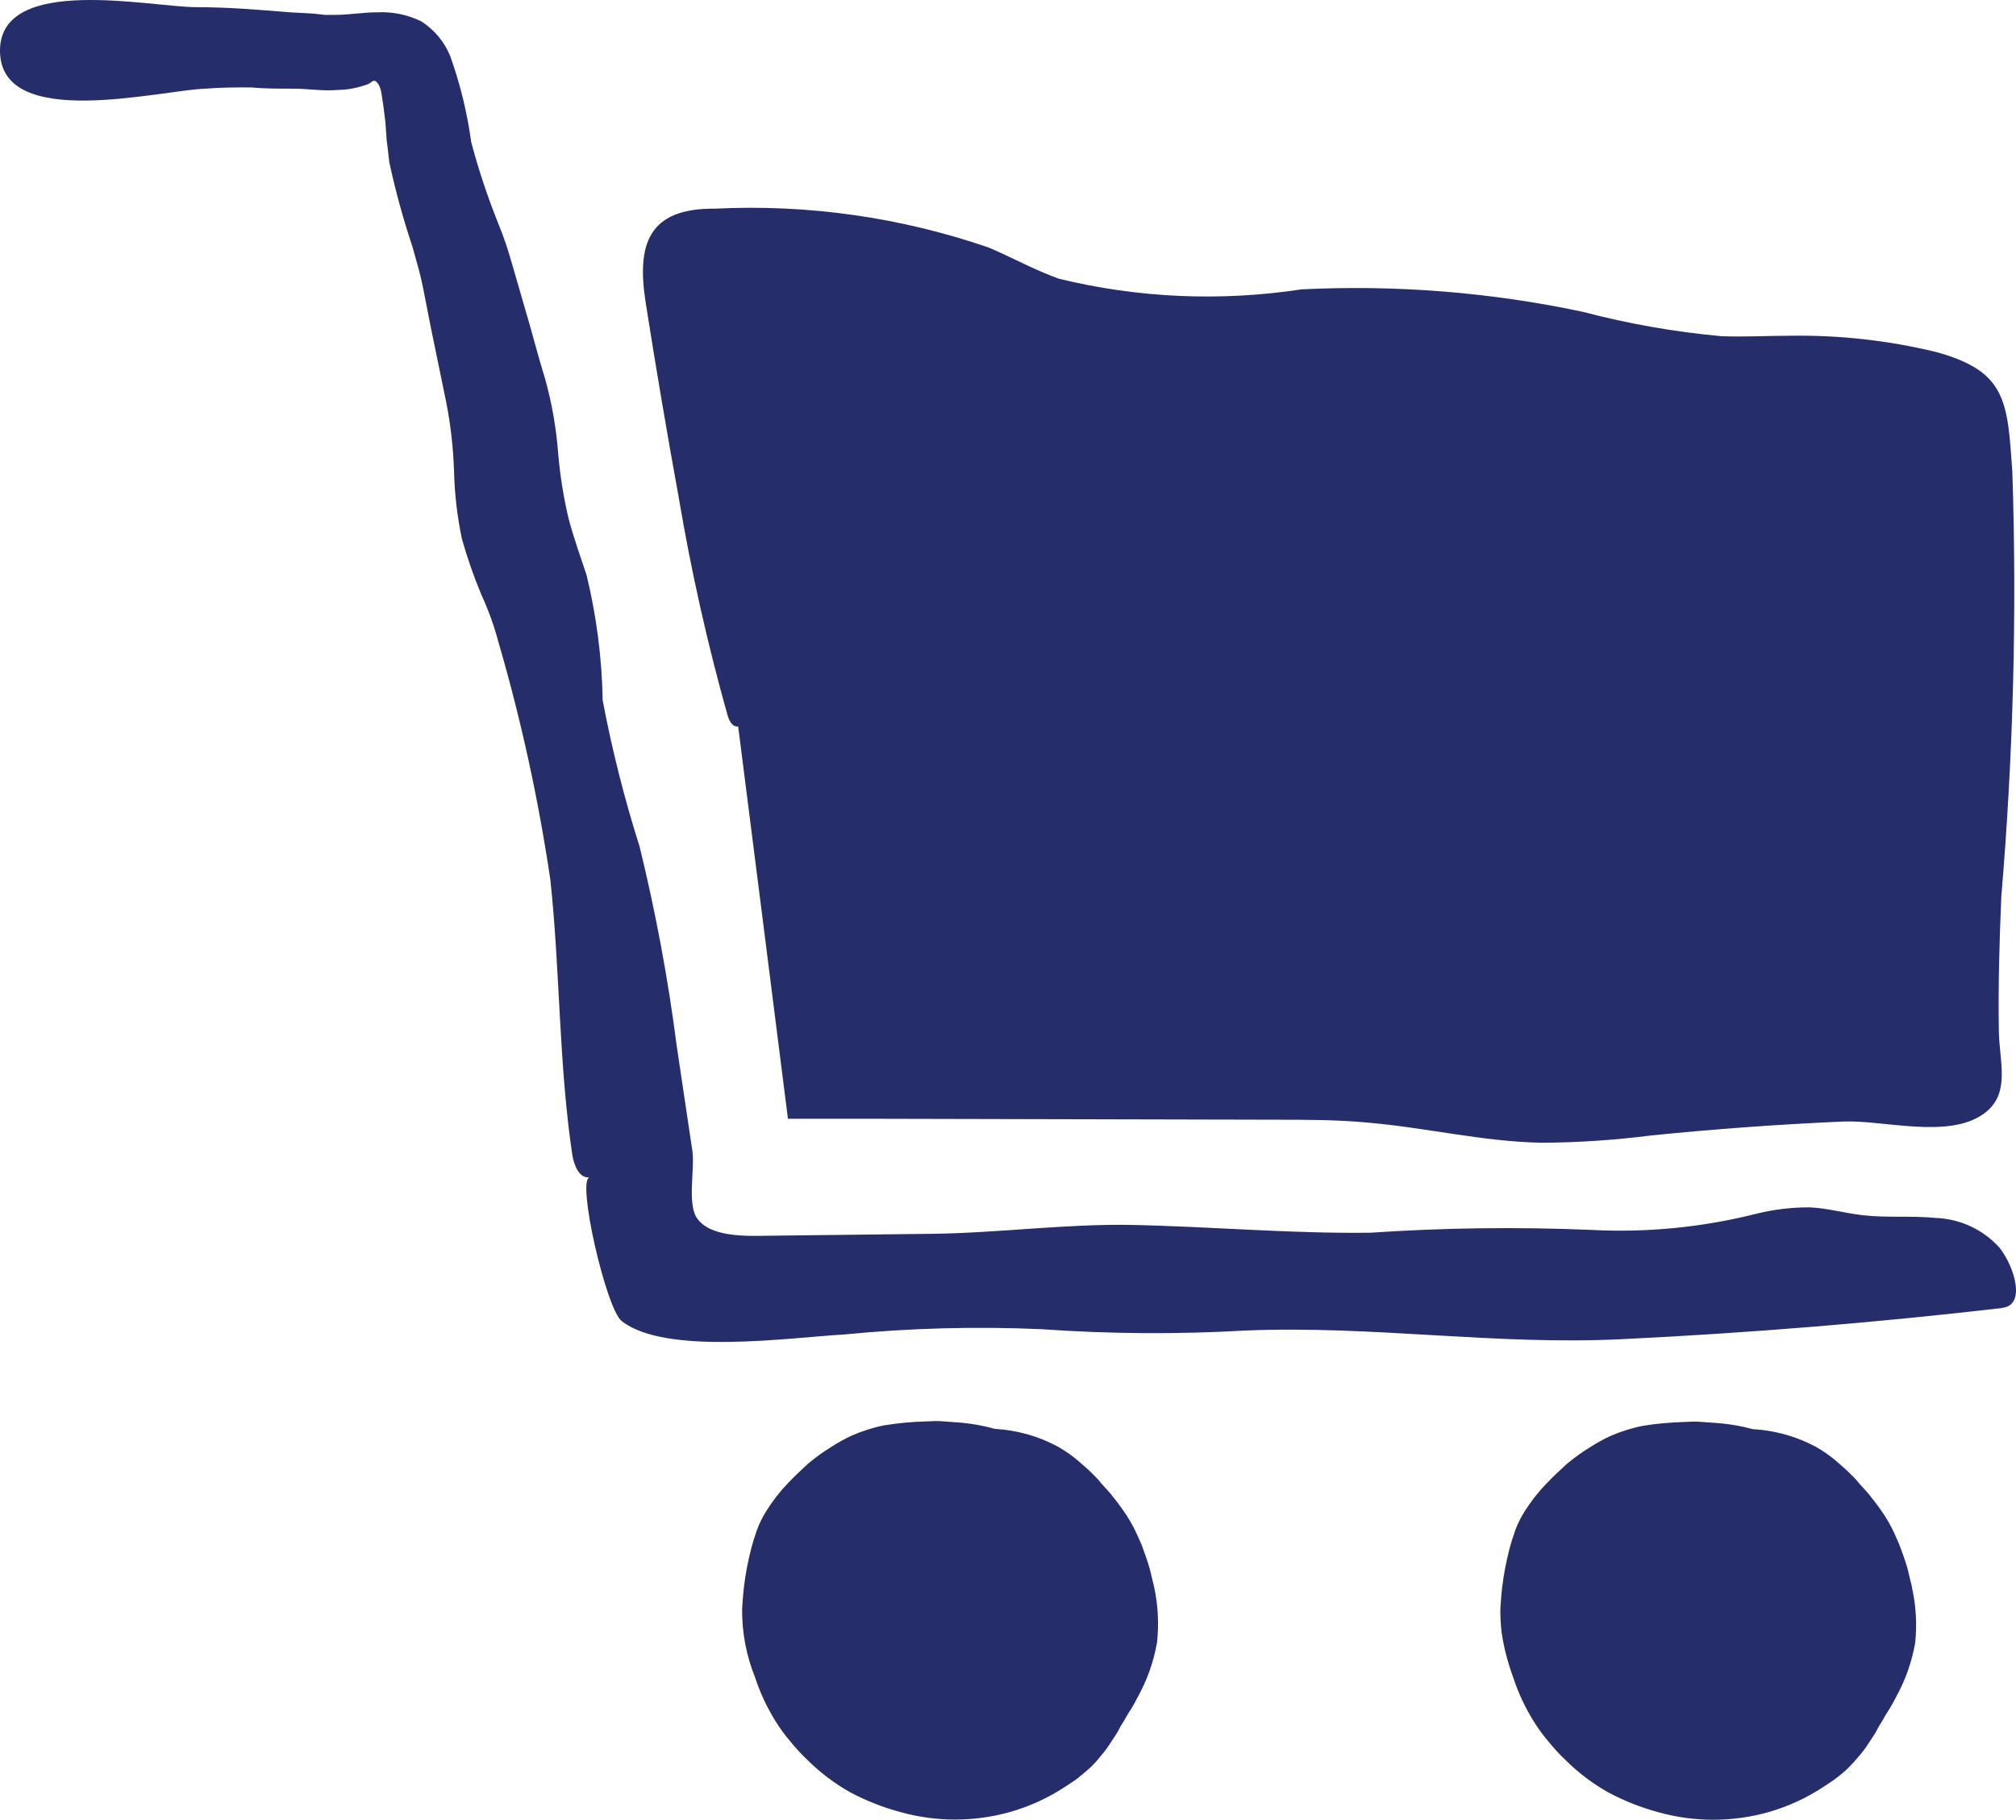
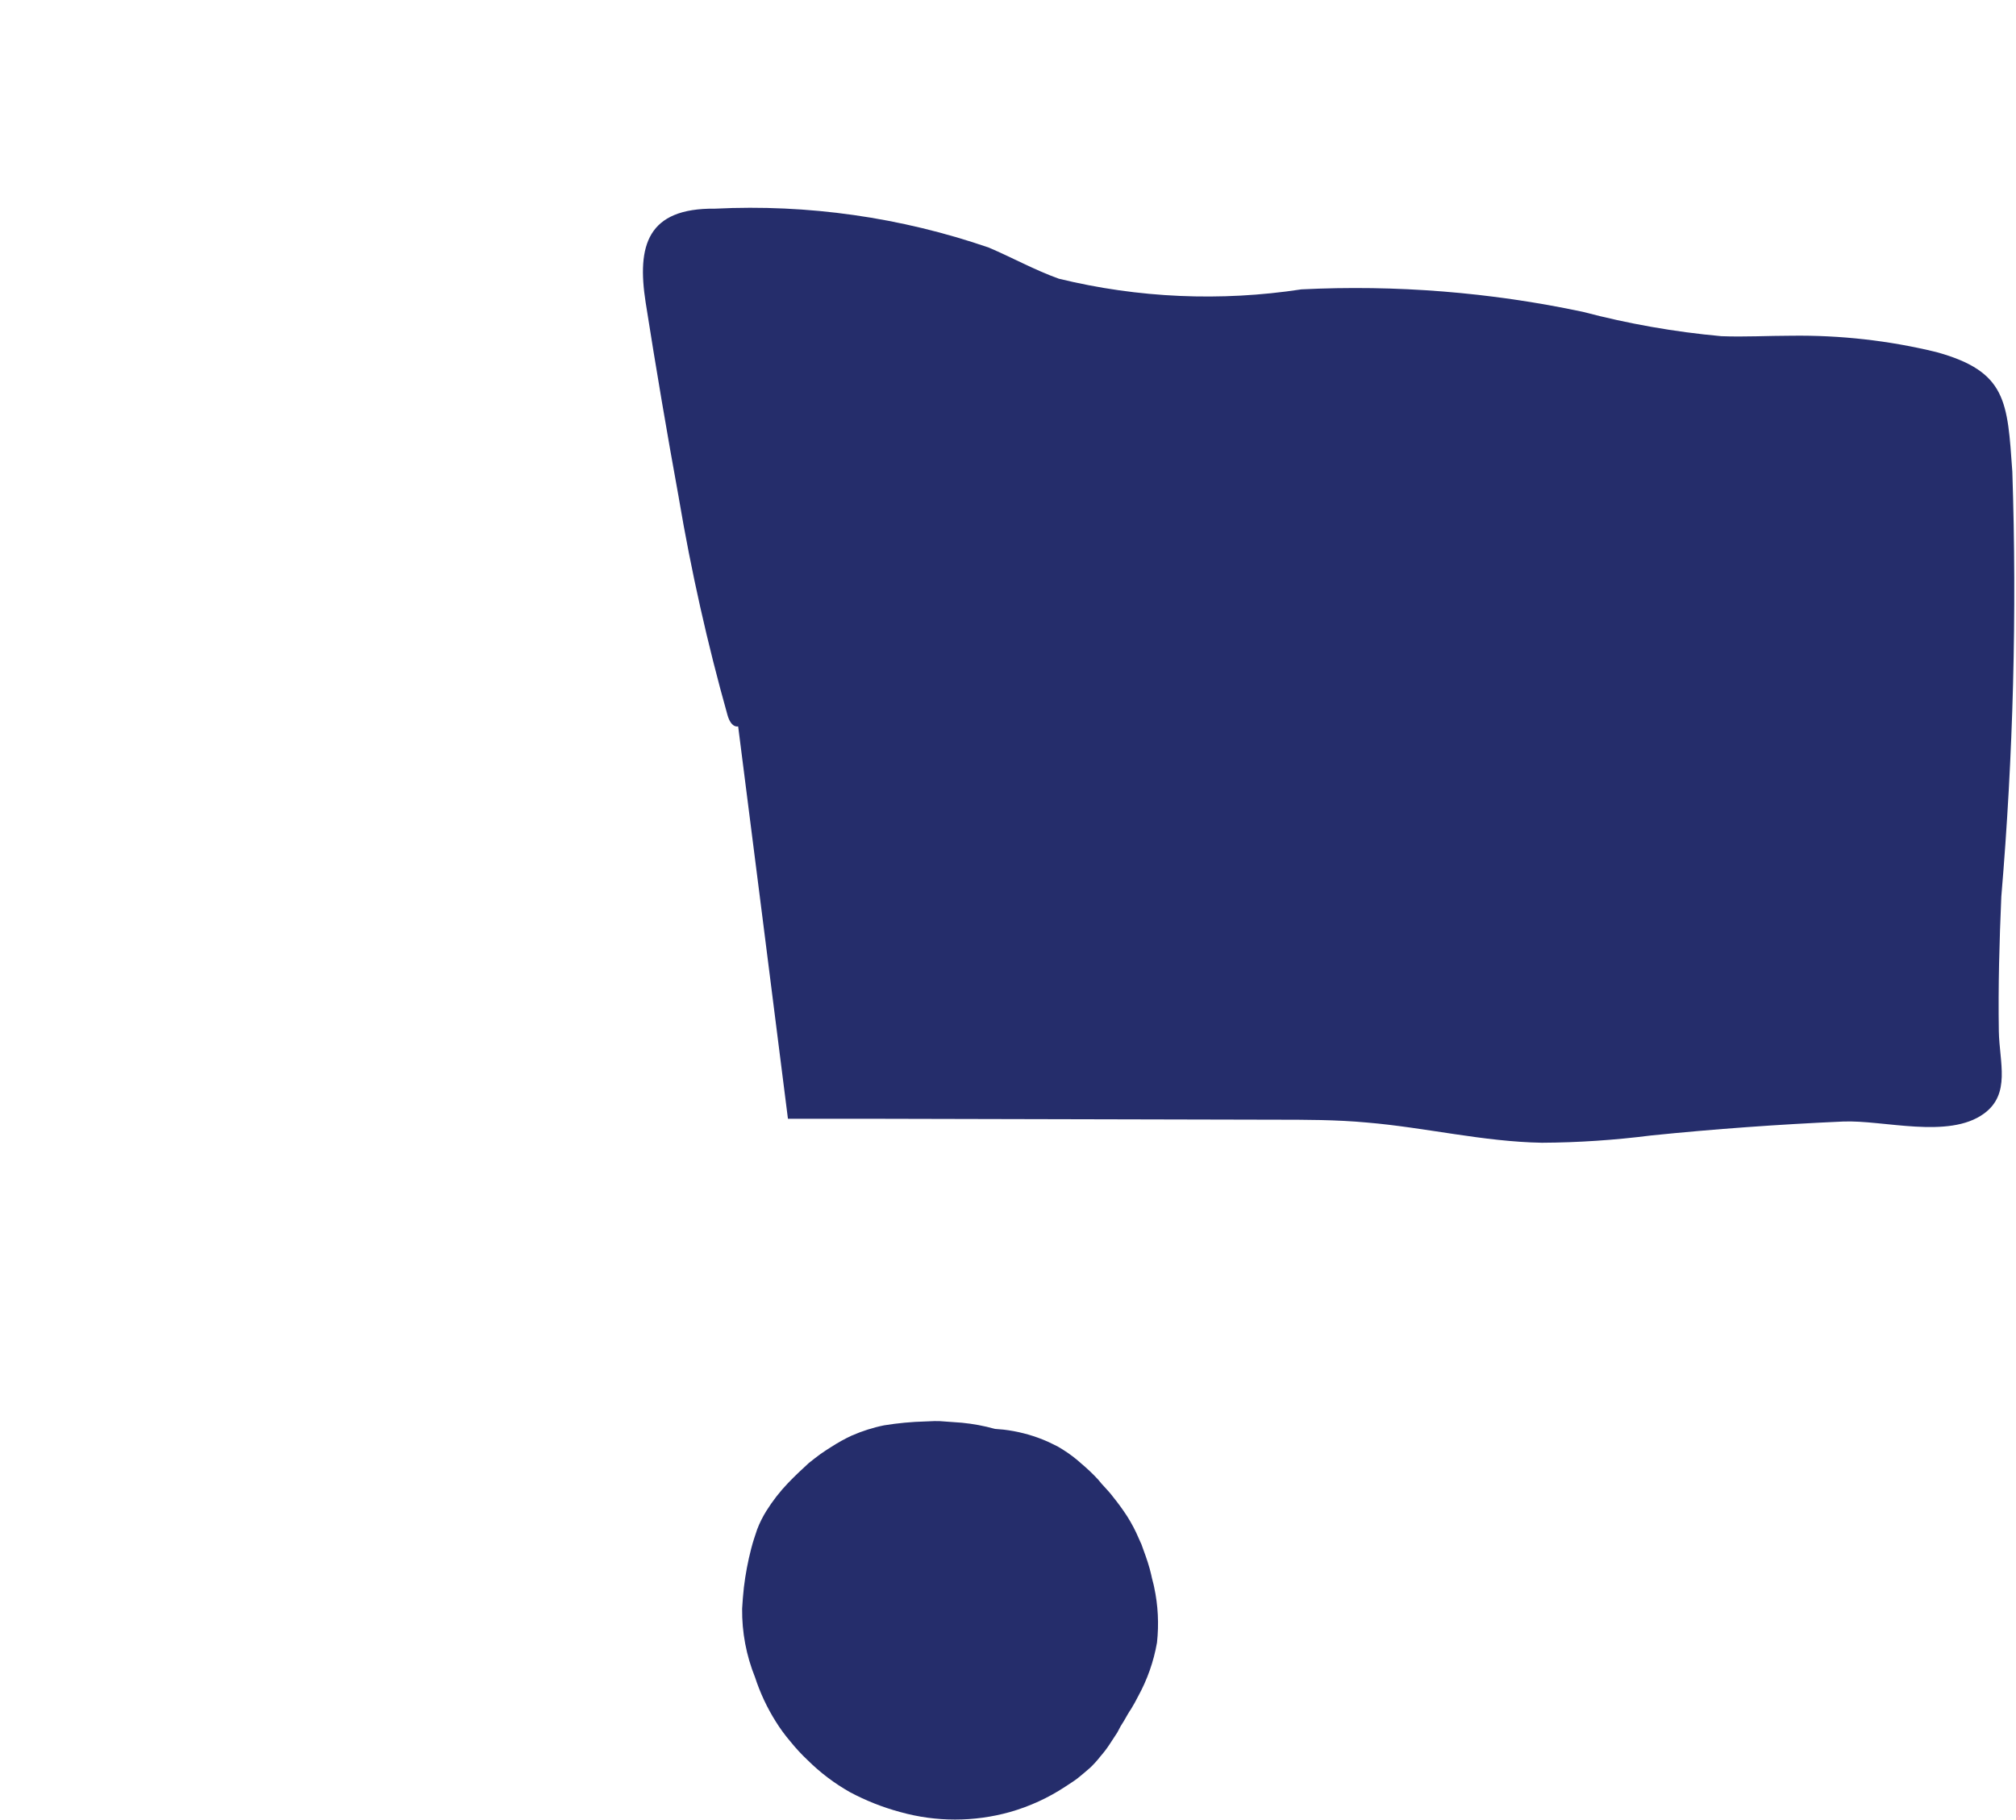
<svg xmlns="http://www.w3.org/2000/svg" id="Layer_1" data-name="Layer 1" viewBox="0 0 219.6 198.24">
  <defs>
    <style>
      .cls-1 {
        fill: #252d6b;
      }
    </style>
  </defs>
  <g id="Surreal_Icon_Designs_Cart" data-name="Surreal Icon Designs Cart">
-     <path id="Path_5" data-name="Path 5" class="cls-1" d="m218.13,142.48c-13.72,1.59-27.49,2.72-41.31,3.39-13.9.71-27.27-1.52-41.22-.93-7.38.42-14.78.37-22.15-.15-7.19-.32-14.39-.12-21.55.58-5.88.33-19.37,2.31-24.19-1.47-1.7-1.36-4.93-15.47-3.48-15.65-1.14.14-1.7-1.31-1.89-2.44-1.48-9.93-1.32-20-2.39-29.97-1.3-8.78-3.19-17.46-5.68-25.98-.46-1.73-1.07-3.41-1.82-5.04-.84-2-1.55-4.05-2.14-6.14-.5-2.4-.79-4.83-.85-7.28-.08-2.54-.36-5.07-.85-7.56-.55-2.66-1.12-5.46-1.7-8.26-.28-1.41-.55-2.81-.85-4.35-.28-1.4-.7-2.8-1.13-4.34-1.01-3.03-1.86-6.12-2.53-9.24l-.14-1.26-.14-1.12-.14-1.96c-.14-1.26-.28-2.24-.42-3.09s-.42-1.26-.7-1.4-.42.28-.98.42c-.99.35-2.03.54-3.08.56-1.7.14-3.21-.14-4.76-.14s-3.22,0-4.76-.14c-1.7,0-3.22,0-4.9.14C17.46,9.81,0,14.34,0,5.52,0-2.84,16.47.78,21.36.78c3.49,0,6.78.28,10.22.56l2.54.14,1.26.14h1.12c1.54,0,3.08-.28,4.62-.28,1.64-.08,3.28.26,4.76.98,1.46.93,2.59,2.3,3.21,3.92,1.06,3,1.81,6.09,2.24,9.24.79,2.99,1.77,5.93,2.92,8.8.6,1.46,1.11,2.96,1.53,4.48.42,1.41.85,2.95,1.26,4.35.85,2.81,1.54,5.6,2.37,8.27.73,2.65,1.2,5.38,1.4,8.12.21,2.36.58,4.7,1.13,7,.55,2.09,1.26,4.05,1.96,6.16,1.08,4.47,1.67,9.04,1.75,13.63,1.02,5.4,2.37,10.73,4.03,15.96,1.75,7.16,3.1,14.41,4.04,21.72l1.7,11.4c.28,1.88-.54,5.59.42,7.19,1.36,2.27,5.55,2.08,7.83,2.05l17.9-.21c7.17-.09,14.49-1.09,21.57-.97,8.72.17,17.43.97,26.17.85,7.96-.54,15.94-.64,23.91-.31,6.08.33,12.17-.26,18.07-1.75,1.9-.47,3.86-.71,5.82-.7,1.94.08,3.83.63,5.76.85,2.64.31,5.31.04,7.95.3,2.68.09,5.21,1.26,7,3.26,1.64,2.11,2.87,6.24.31,6.53Z" />
    <path id="Path_6" data-name="Path 6" class="cls-1" d="m125.73,172.93c-.09-.46-.24-.92-.33-1.39-.1-.45-.23-.9-.37-1.34-.14-.46-.32-.93-.47-1.35l-.23-.64c-.1-.23-.2-.42-.29-.64-.35-.83-.78-1.64-1.26-2.4-.48-.74-1-1.45-1.55-2.13-.52-.7-1.14-1.25-1.64-1.9-.56-.6-1.16-1.17-1.79-1.7-.63-.57-1.3-1.08-2.02-1.53-.35-.23-.71-.43-1.09-.6-.37-.19-.75-.36-1.13-.51-1.36-.54-2.79-.9-4.24-1.07l-.95-.08h0c-1.17-.33-2.37-.55-3.59-.67l-1.92-.14c-.36-.04-.72-.05-1.08-.04-.33,0-.66.04-.99.04-1.5.04-2.99.18-4.47.42-1.21.24-2.39.62-3.52,1.11-.78.36-1.53.78-2.26,1.25-.37.23-.8.51-1.18.78s-.85.65-1.27.98c-.7.64-1.45,1.34-2.25,2.17-.89.93-1.69,1.96-2.37,3.05-.39.63-.73,1.3-.99,1.99-.24.7-.47,1.39-.65,2.09-.36,1.39-.63,2.81-.8,4.24-.09.78-.14,1.53-.19,2.31-.03,2.57.45,5.11,1.41,7.49.55,1.69,1.31,3.31,2.26,4.82.47.76,1.01,1.49,1.59,2.17.58.72,1.21,1.4,1.88,2.03,1.37,1.36,2.92,2.53,4.6,3.48,1.74.93,3.59,1.66,5.49,2.17,3.9,1.09,8.03,1.09,11.93,0,2.15-.61,4.2-1.55,6.06-2.78.47-.32.95-.6,1.36-.93s.85-.7,1.32-1.11c.41-.39.79-.81,1.13-1.25.36-.41.69-.84.99-1.3.28-.42.56-.85.85-1.3.22-.45.47-.89.75-1.31.24-.41.47-.85.75-1.25.27-.44.52-.89.75-1.35,1.01-1.83,1.71-3.82,2.07-5.88.22-2.02.12-4.05-.31-6.04Z" />
-     <path id="Path_7" data-name="Path 7" class="cls-1" d="m208.28,172.93c-.09-.46-.24-.92-.33-1.39-.1-.45-.22-.9-.37-1.34-.14-.46-.32-.93-.47-1.35l-.24-.64c-.09-.23-.19-.42-.28-.64-.34-.82-.76-1.61-1.23-2.37-.48-.74-1-1.45-1.55-2.13-.52-.7-1.14-1.25-1.64-1.9-.57-.6-1.16-1.16-1.79-1.7-.63-.57-1.3-1.08-2.02-1.53-.35-.23-.71-.43-1.09-.6-.37-.19-.75-.36-1.13-.51-1.36-.54-2.79-.9-4.24-1.07l-.94-.08h-.04c-1.15-.32-2.33-.53-3.53-.64l-1.92-.14c-.36-.04-.72-.05-1.09-.04-.32,0-.65.04-.98.04-1.5.04-2.99.18-4.47.42-1.21.24-2.39.62-3.52,1.11-.78.36-1.53.78-2.26,1.25-.37.23-.8.51-1.18.78s-.85.65-1.27.98c-.7.64-1.46,1.34-2.25,2.17-.9.93-1.7,1.96-2.39,3.05-.39.63-.73,1.3-.99,1.99-.24.7-.47,1.39-.65,2.09-.36,1.39-.63,2.81-.8,4.24-.09.78-.14,1.53-.19,2.31,0,.85.04,1.7.14,2.54.25,1.68.68,3.32,1.27,4.91.55,1.69,1.31,3.31,2.26,4.82.47.76,1.01,1.49,1.59,2.17.58.72,1.21,1.4,1.88,2.03,1.37,1.36,2.92,2.53,4.6,3.48,1.74.93,3.59,1.66,5.49,2.17,3.9,1.09,8.03,1.09,11.93,0,2.15-.61,4.2-1.55,6.06-2.78.47-.32.94-.6,1.36-.93.46-.34.9-.71,1.31-1.11.4-.4.78-.82,1.14-1.25.36-.41.69-.84.99-1.3.28-.42.56-.85.85-1.3.22-.45.47-.89.75-1.31.23-.43.48-.84.75-1.25.27-.44.52-.89.75-1.35,1.01-1.83,1.71-3.82,2.07-5.88.21-2.02.09-4.07-.36-6.05Z" />
    <path id="Path_8" data-name="Path 8" class="cls-1" d="m73.94,54.24c1.35,7.98,3.12,15.88,5.31,23.67.16.55.47,1.22,1.05,1.23s.44-1.21,0-.85c1.85,14.53,3.7,29.06,5.53,43.58h9.86l43.14.1c3.39,0,6.73,0,10.08.31,6.38.54,12.67,2.09,19.05,2.2,3.97-.02,7.93-.29,11.87-.79,6.95-.71,13.92-1.21,20.92-1.52,4.39-.19,11.49,1.94,15.34-.85,2.97-2.14,1.7-5.61,1.64-8.98-.08-4.88.06-9.78.27-14.67,1.3-15.39,1.71-30.85,1.2-46.29-.54-7.63-.58-10.91-8.28-13.03-5.17-1.26-10.48-1.85-15.79-1.78-2.54,0-5.09.15-7.63.05-5.09-.46-10.13-1.35-15.07-2.65-10.08-2.14-20.39-2.96-30.67-2.45-8.8,1.34-17.77.95-26.42-1.16-2.65-.95-5.09-2.31-7.63-3.39-9.58-3.3-19.7-4.74-29.83-4.24-7.37-.08-8.52,4.01-7.55,10.22,1.12,7.12,2.32,14.21,3.61,21.28Z" />
  </g>
</svg>